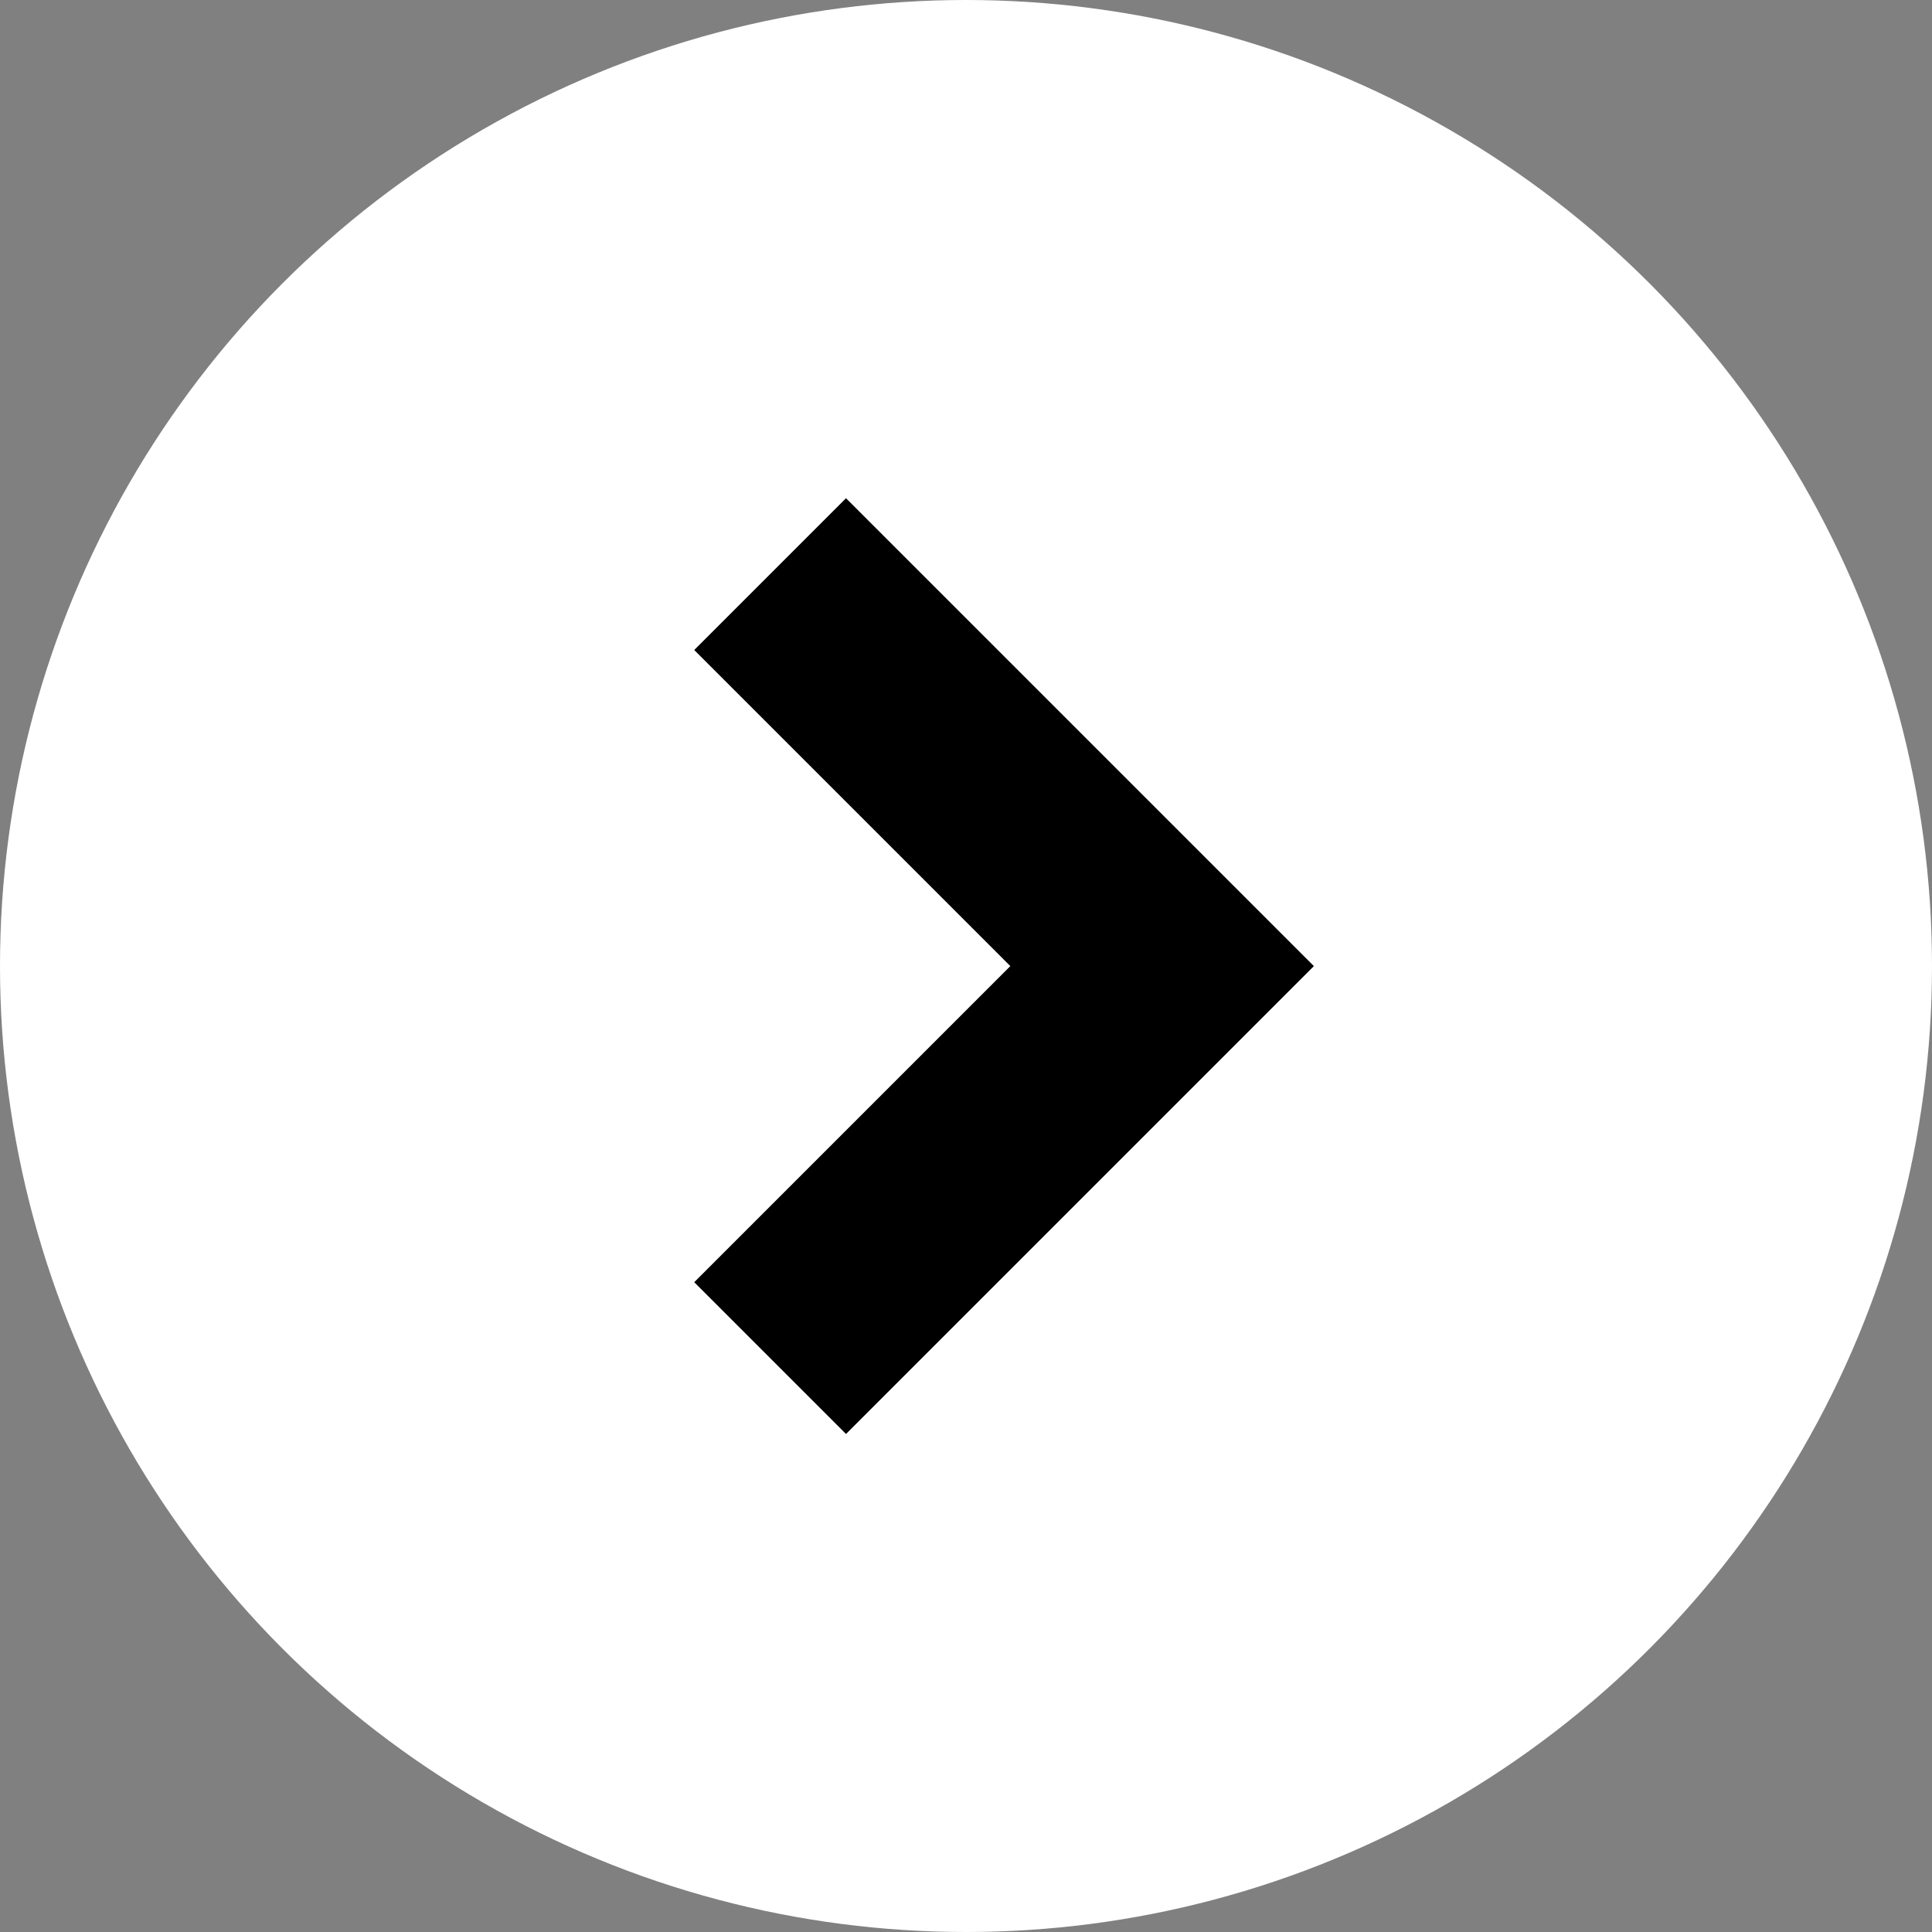
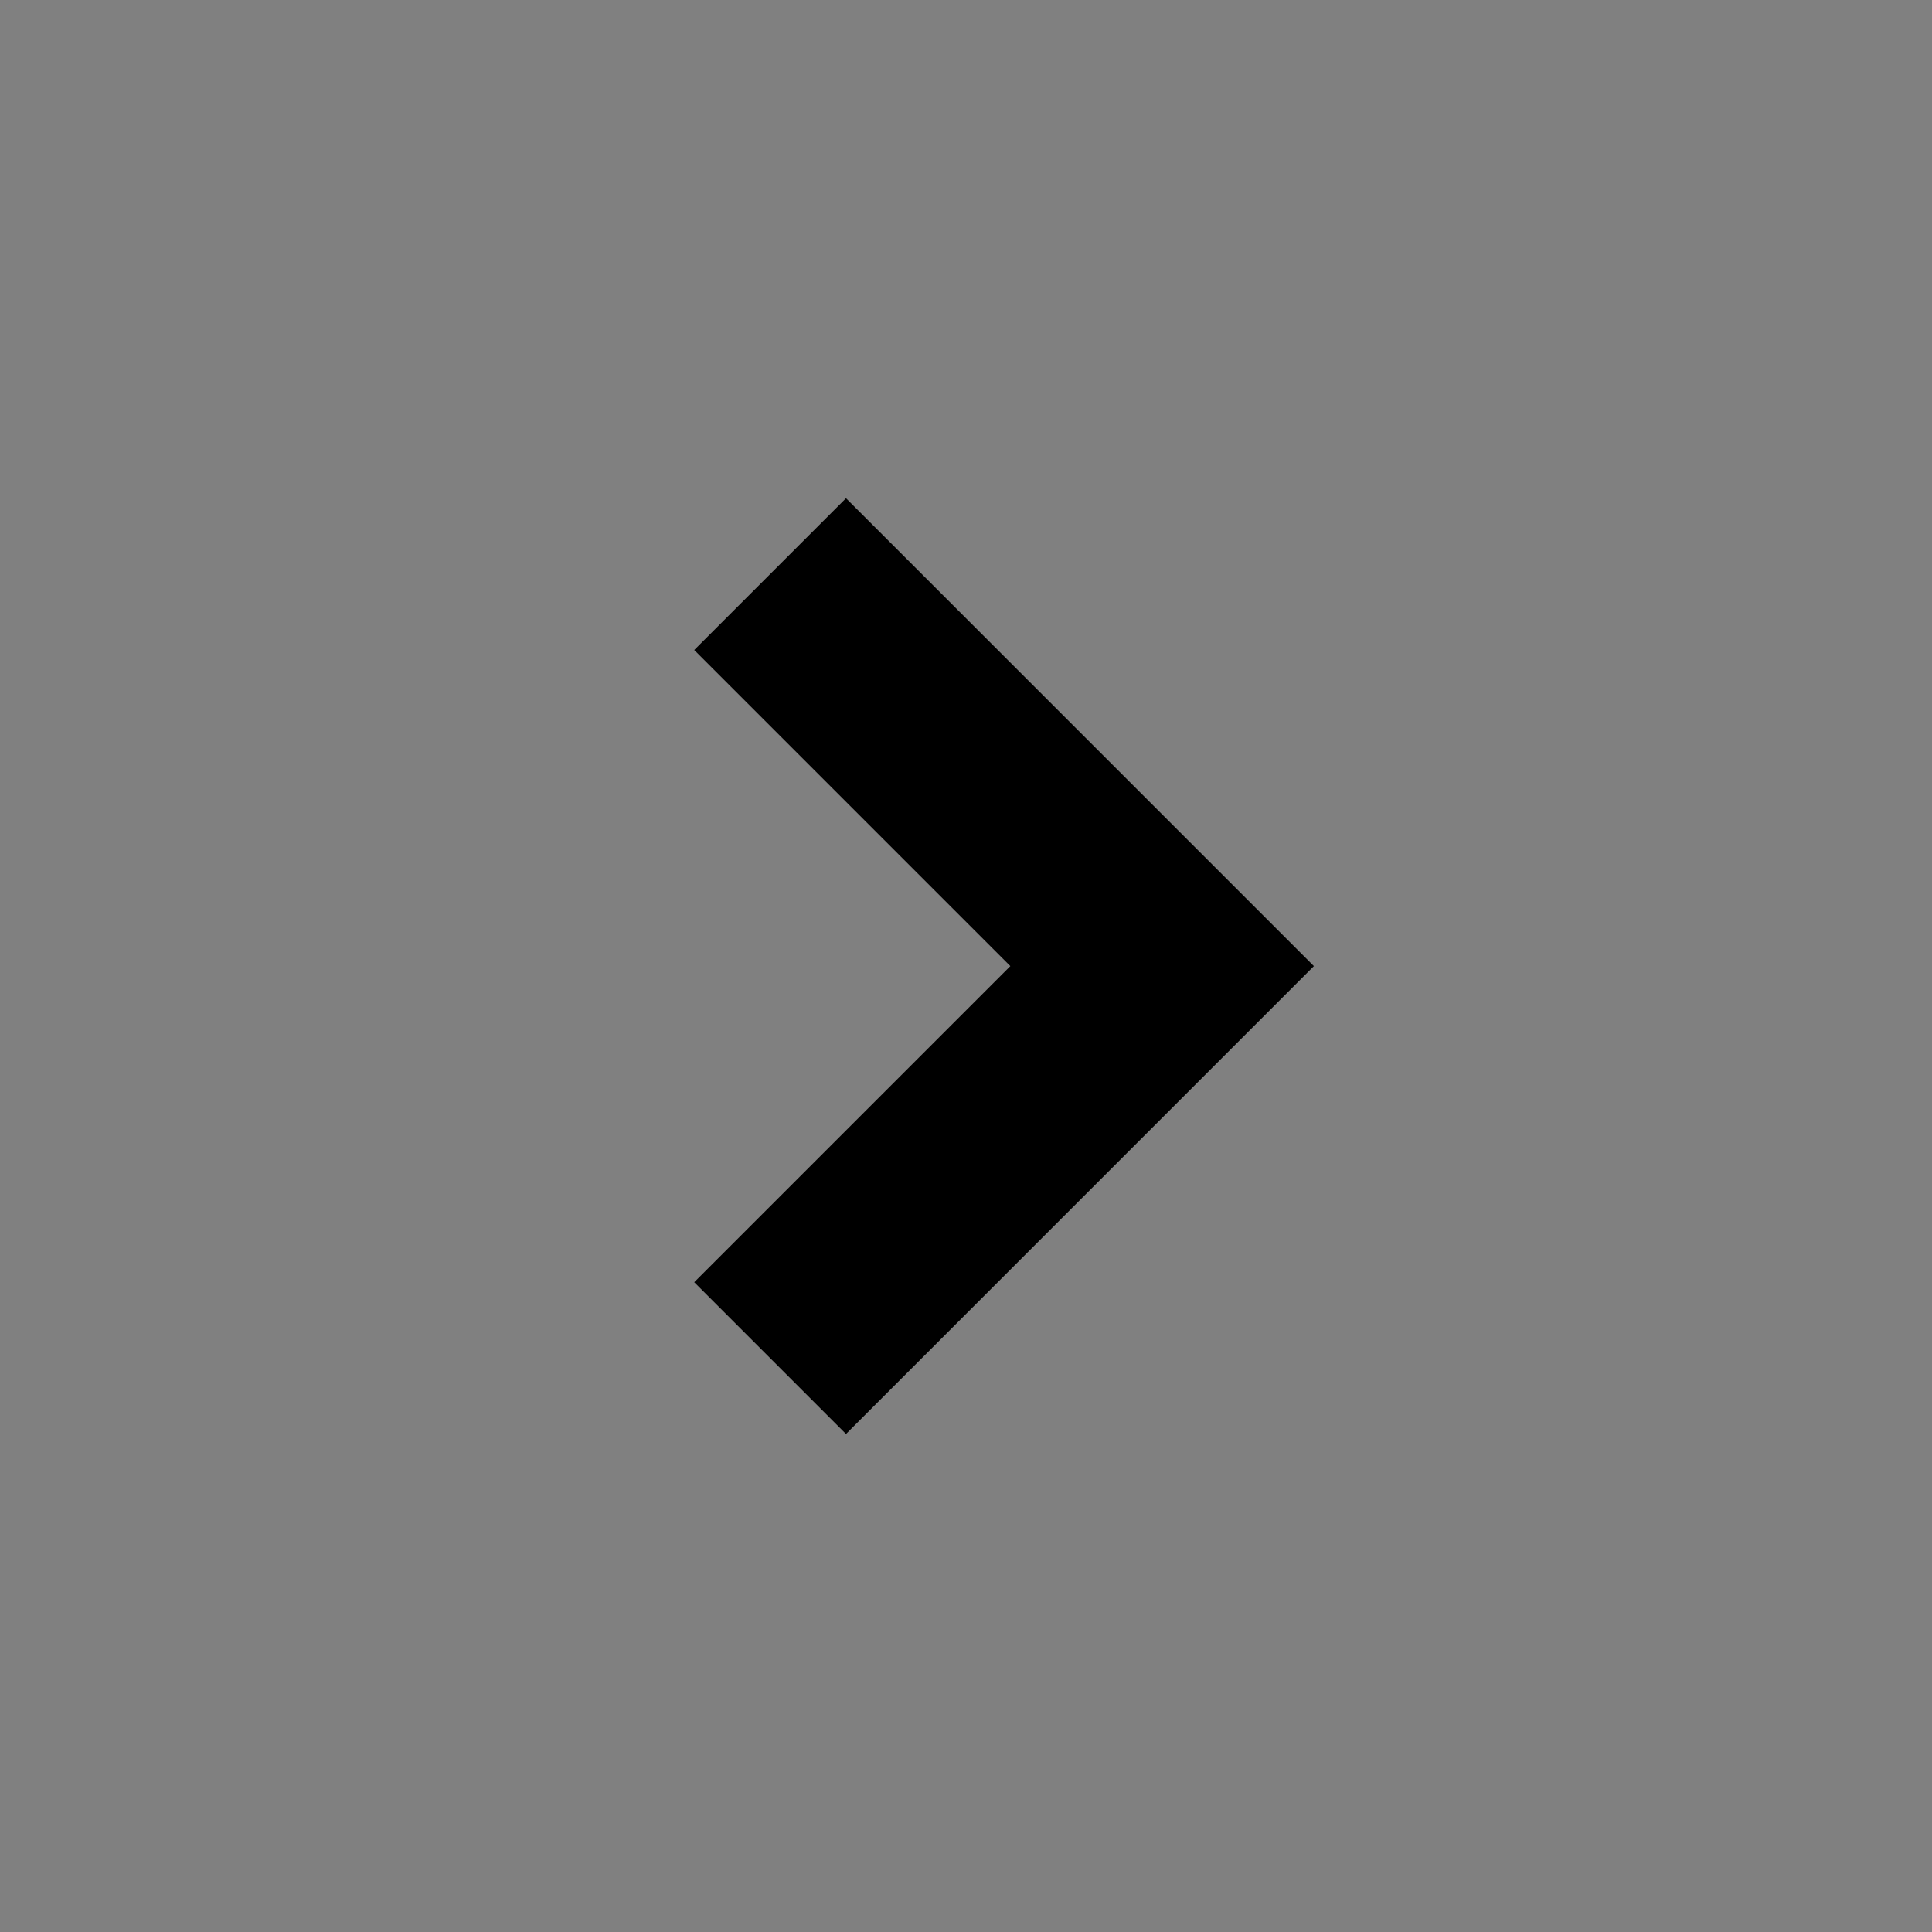
<svg xmlns="http://www.w3.org/2000/svg" width="18" height="18" viewBox="0 0 18 18">
  <rect x="0" y="0" width="18" height="18" fill="#808080" stroke="none" />
  <g transform="translate(-1331 -24)">
-     <circle cx="9" cy="9" r="9" transform="translate(1331 24)" fill="#fff" />
    <path d="M-15120.3-10612.989l-1.414-1.414,2.945-2.945-2.945-2.945,1.414-1.414,4.359,4.359Z" transform="translate(16459.182 10650.349)" />
  </g>
</svg>